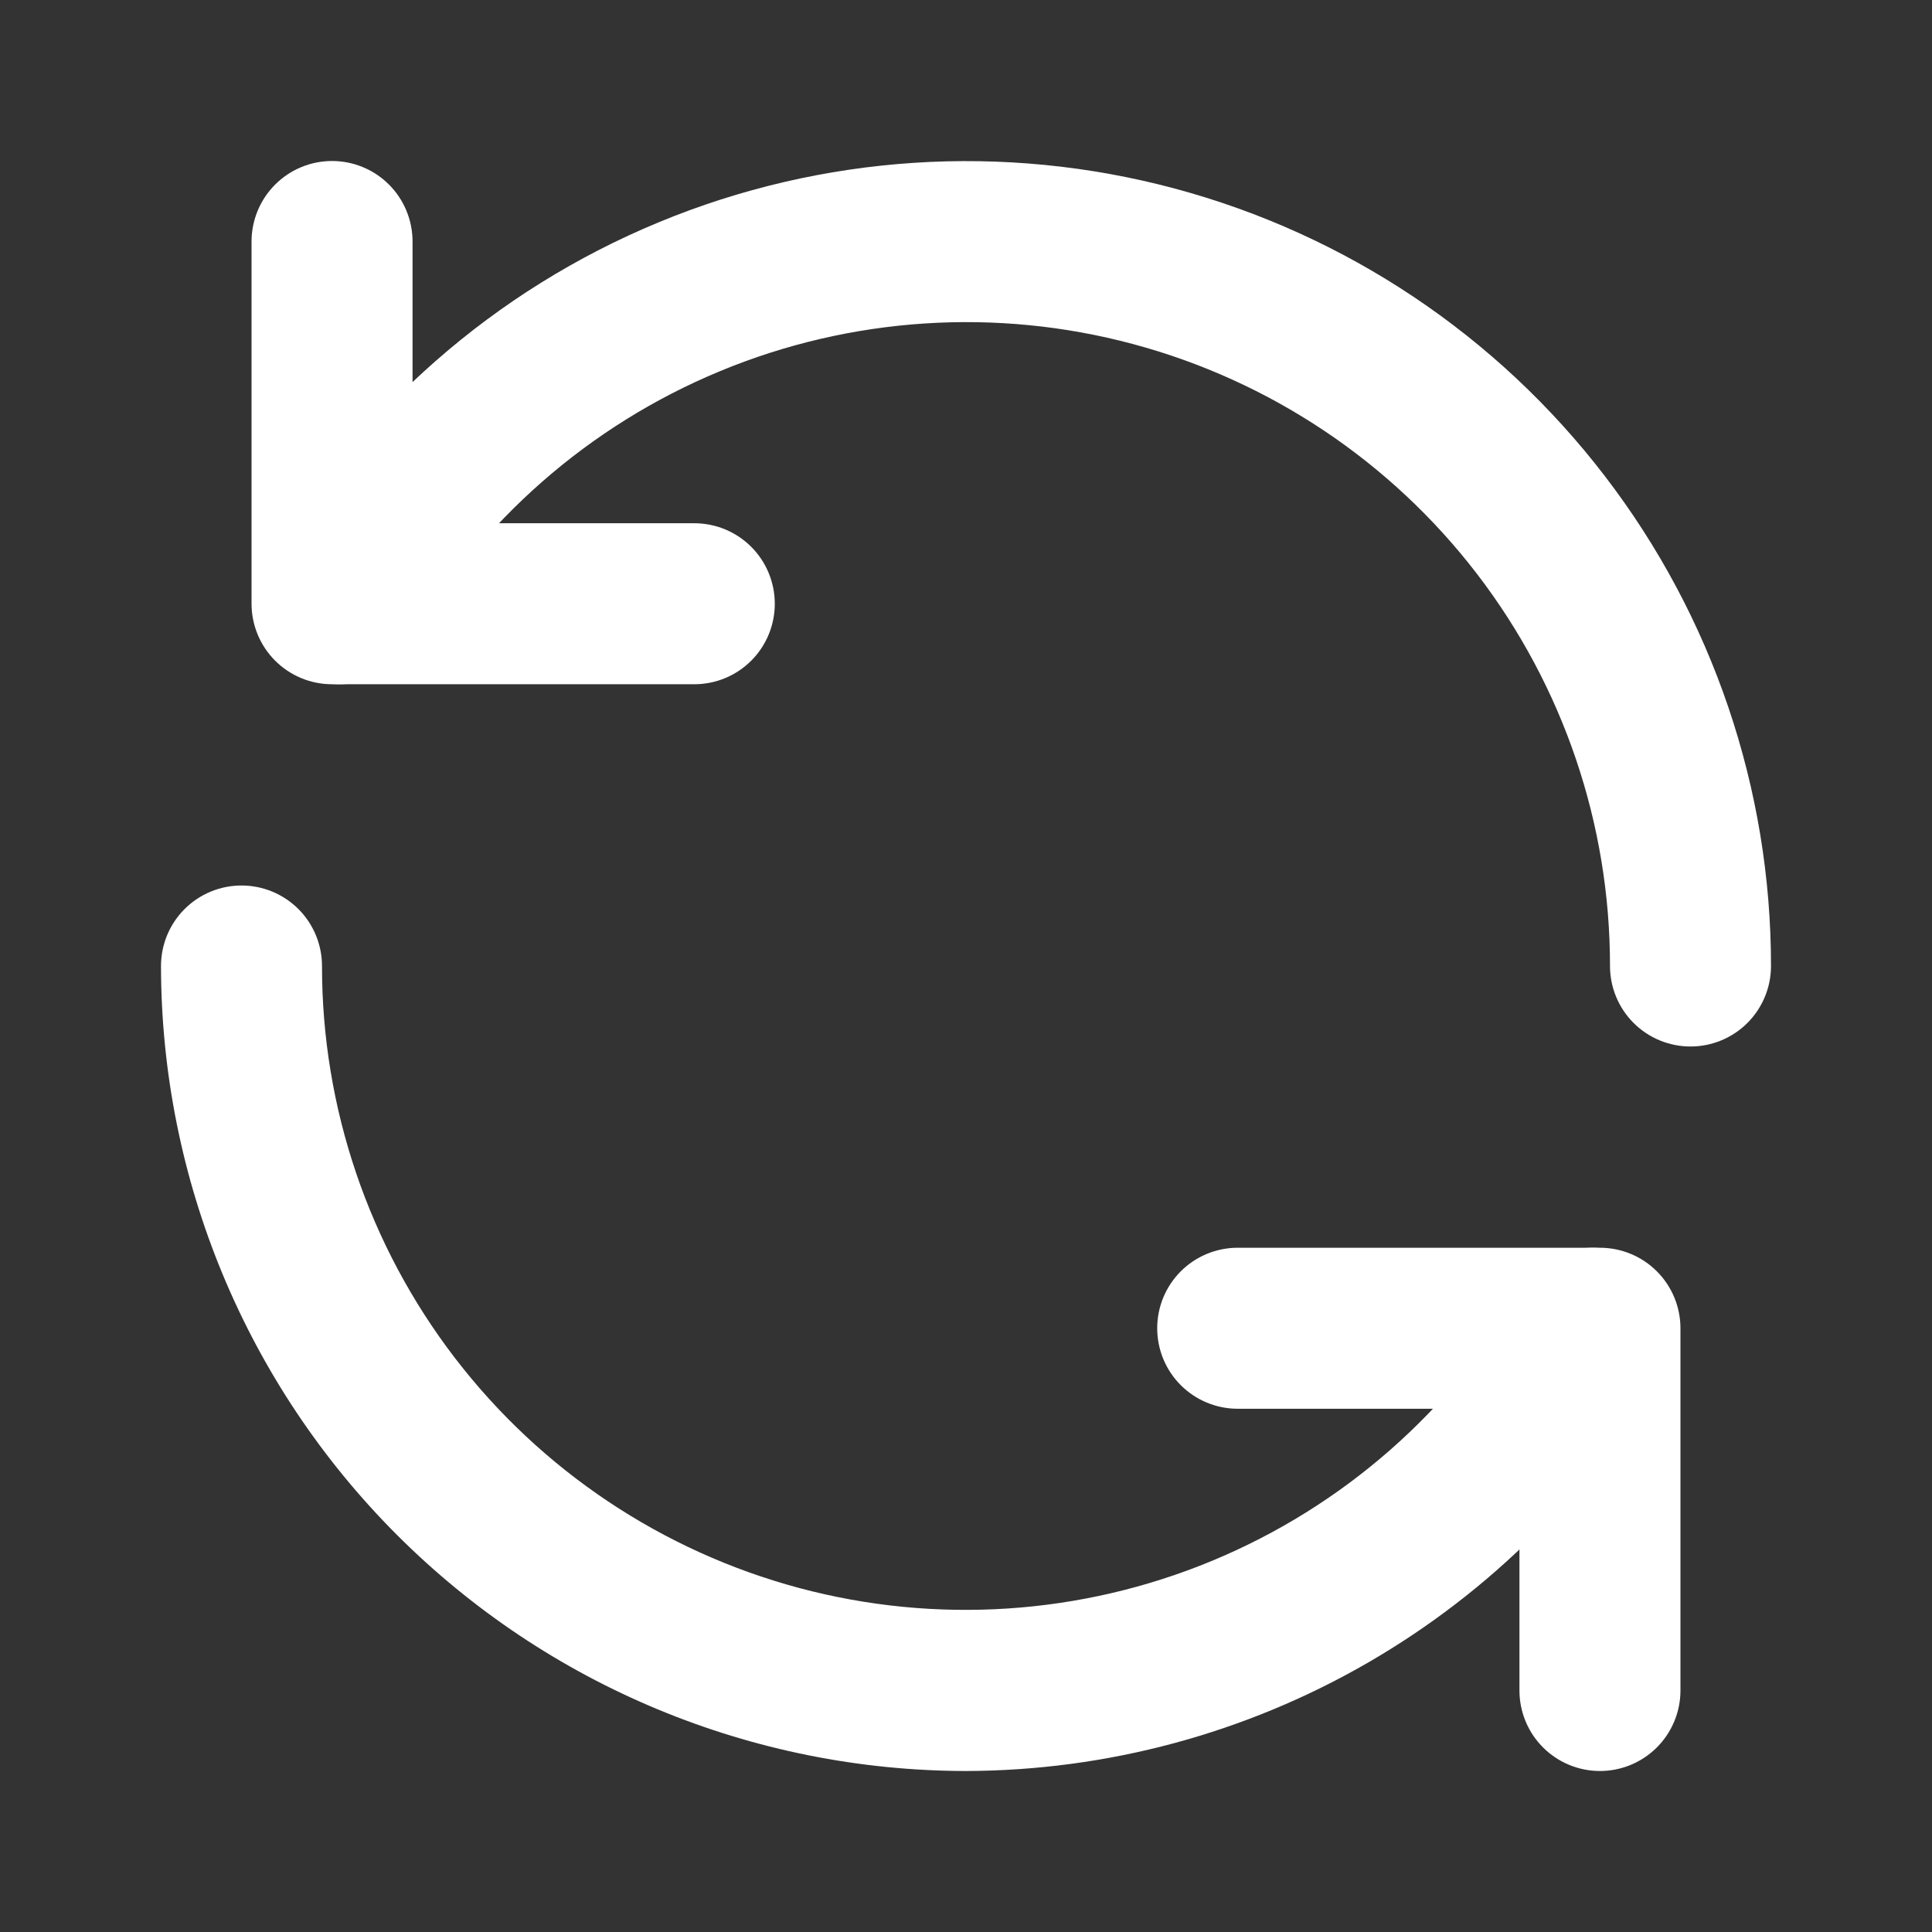
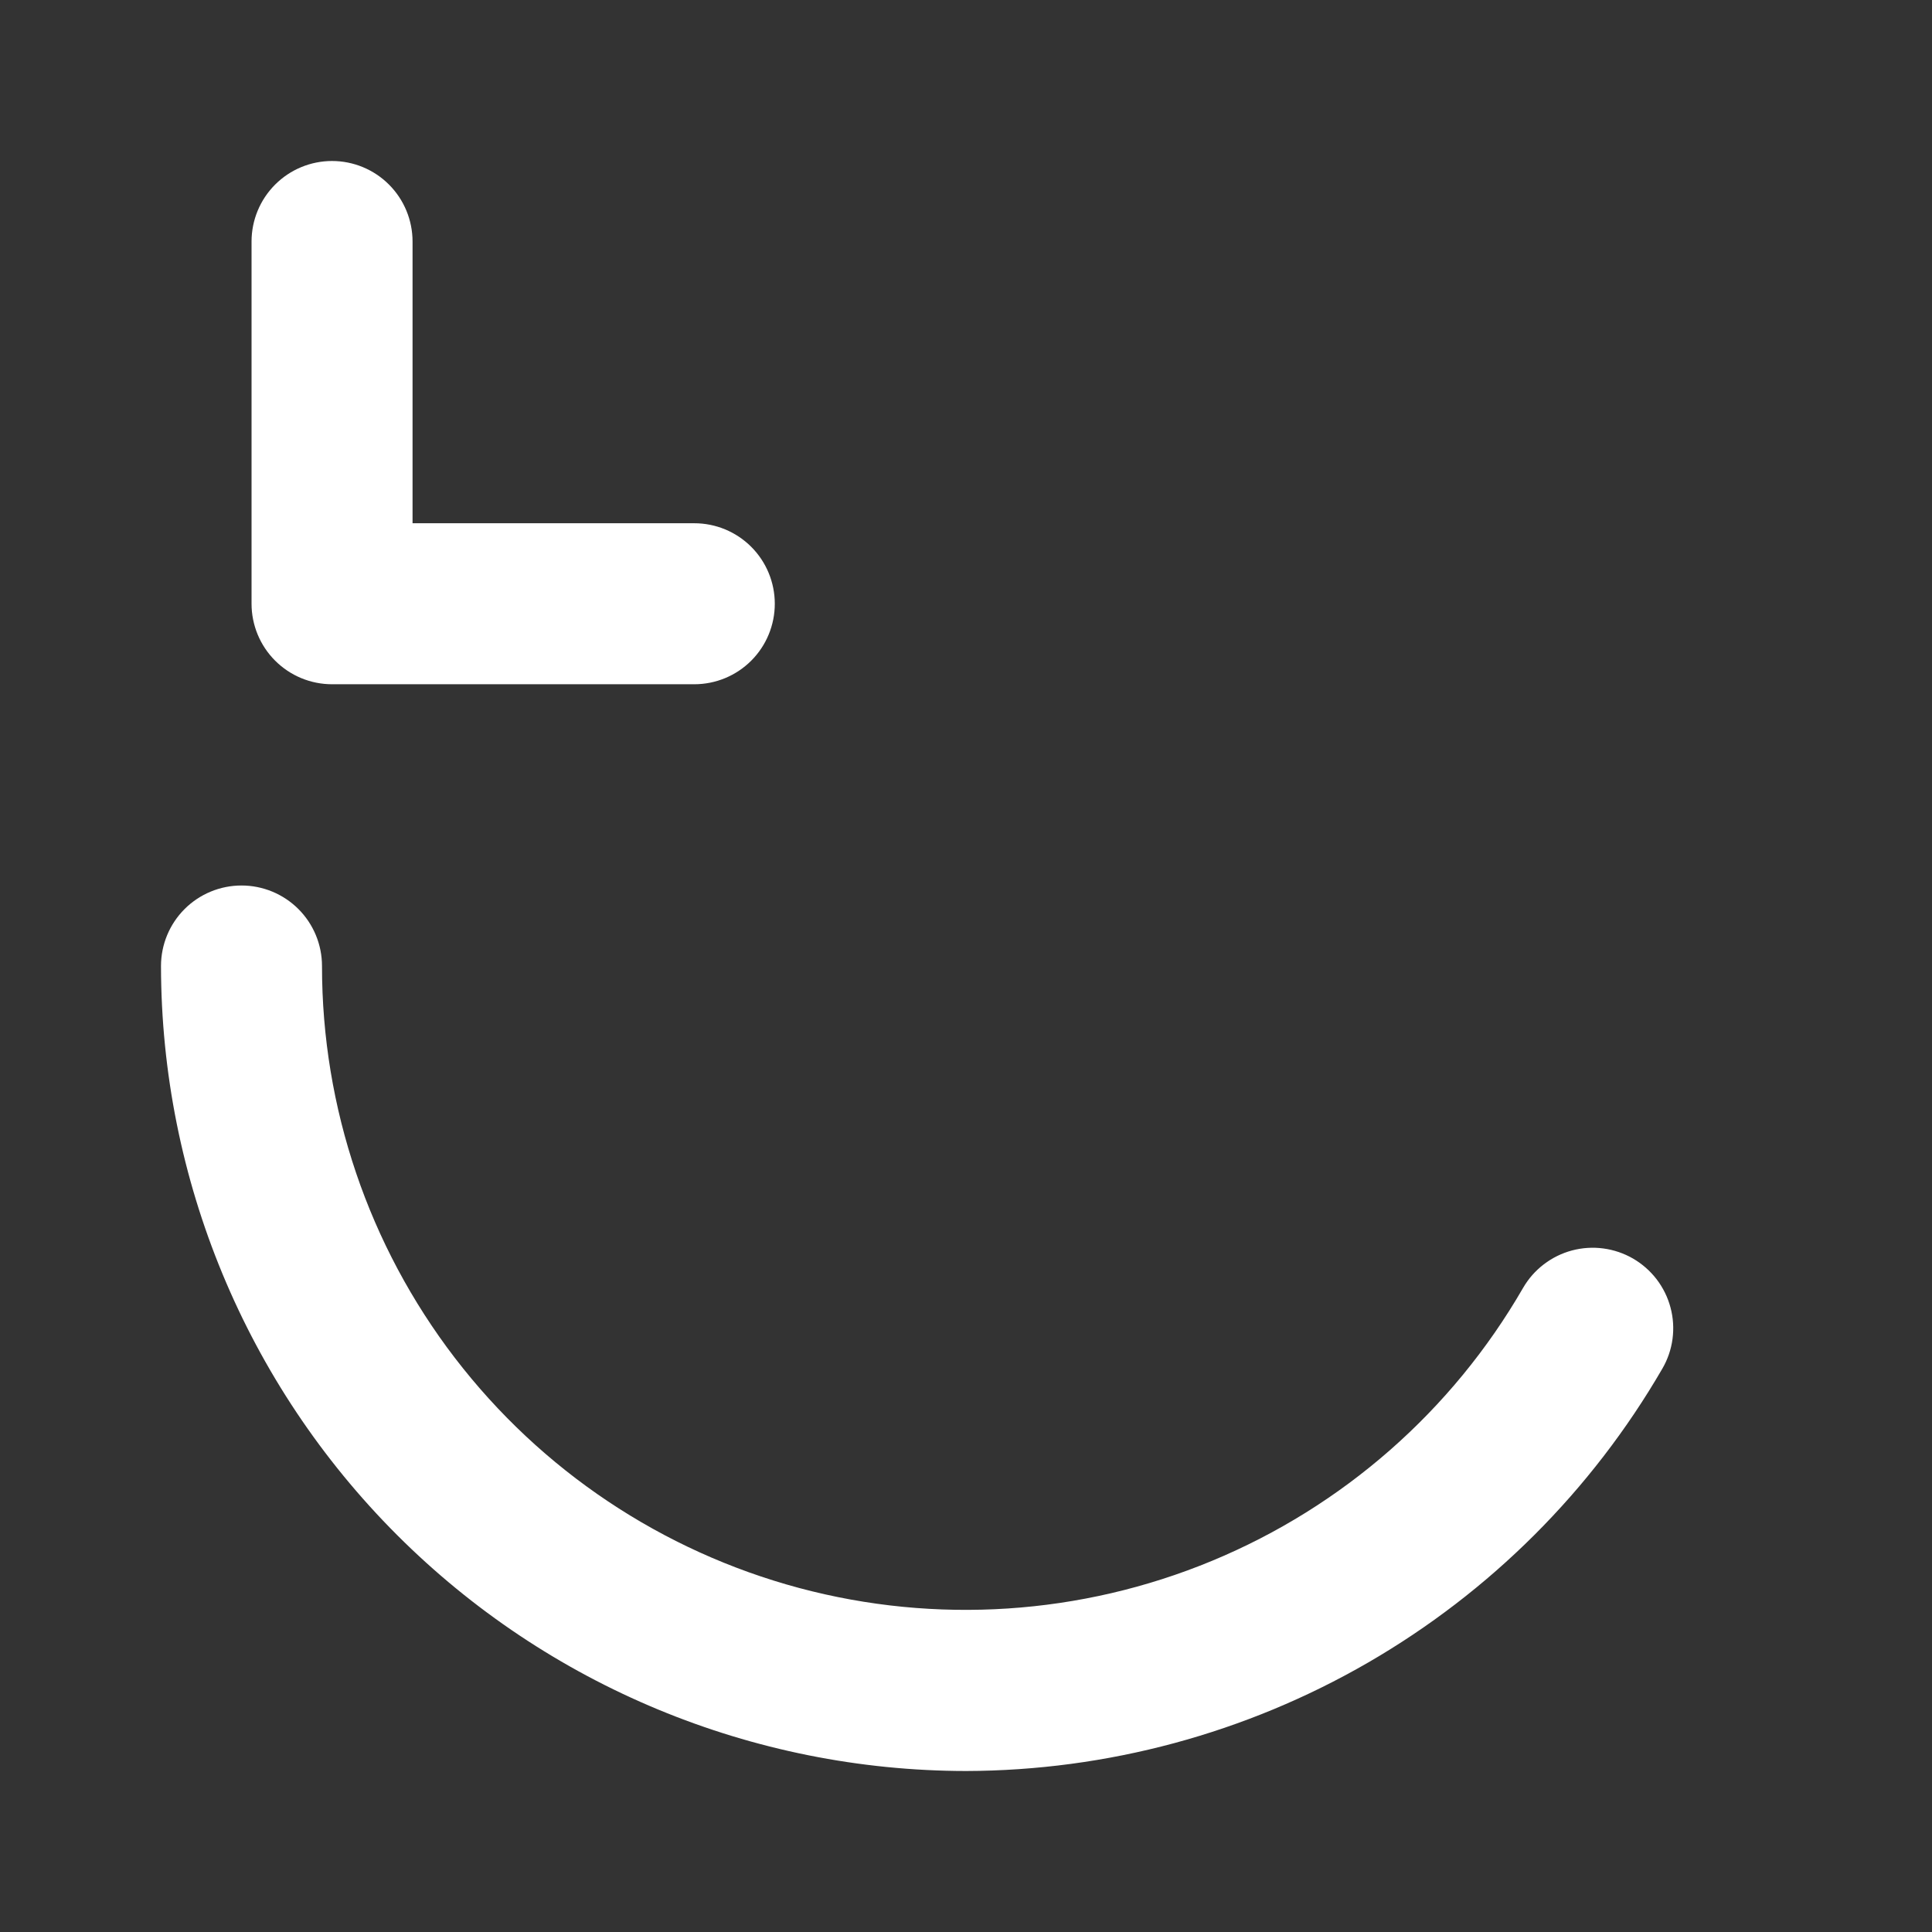
<svg xmlns="http://www.w3.org/2000/svg" width="60" height="60" viewBox="0 0 60 60" fill="none">
  <rect x="0" y="0" width="60" height="60" fill="#333333" stroke="none" />
  <path d="M21.562 21.25H10.312C9.649 21.25 9.014 20.987 8.545 20.518C8.076 20.049 7.812 19.413 7.812 18.75V7.5C7.812 6.837 8.076 6.201 8.545 5.732C9.014 5.263 9.649 5 10.312 5C10.976 5 11.611 5.263 12.08 5.732C12.549 6.201 12.812 6.837 12.812 7.5V16.25H21.562C22.226 16.25 22.861 16.513 23.33 16.982C23.799 17.451 24.062 18.087 24.062 18.75C24.062 19.413 23.799 20.049 23.33 20.518C22.861 20.987 22.226 21.25 21.562 21.25Z" fill="white" />
-   <path d="M52.5 32.5C51.837 32.5 51.201 32.237 50.732 31.768C50.263 31.299 50 30.663 50 30C50.002 25.599 48.551 21.32 45.873 17.828C43.194 14.335 39.438 11.825 35.187 10.685C30.936 9.546 26.428 9.841 22.362 11.526C18.296 13.211 14.899 16.19 12.7 20.003C12.368 20.576 11.821 20.995 11.181 21.166C10.54 21.337 9.858 21.246 9.284 20.914C8.71 20.582 8.291 20.035 8.121 19.394C7.95 18.754 8.04 18.071 8.373 17.497C11.123 12.733 15.369 9.01 20.452 6.905C25.535 4.8 31.17 4.431 36.484 5.856C41.798 7.281 46.493 10.419 49.84 14.785C53.188 19.15 55.002 24.499 55 30C55 30.663 54.737 31.299 54.268 31.768C53.799 32.237 53.163 32.5 52.5 32.5ZM49.688 55C49.025 55 48.389 54.737 47.92 54.268C47.451 53.799 47.188 53.163 47.188 52.5V43.75H38.438C37.775 43.75 37.139 43.487 36.67 43.018C36.201 42.549 35.938 41.913 35.938 41.25C35.938 40.587 36.201 39.951 36.67 39.482C37.139 39.013 37.775 38.75 38.438 38.75H49.688C50.35 38.75 50.986 39.013 51.455 39.482C51.924 39.951 52.188 40.587 52.188 41.25V52.5C52.188 53.163 51.924 53.799 51.455 54.268C50.986 54.737 50.35 55 49.688 55Z" fill="white" />
  <path d="M30 55C23.372 54.993 17.017 52.357 12.33 47.67C7.643 42.983 5.007 36.628 5 30C5 29.337 5.263 28.701 5.732 28.232C6.201 27.763 6.837 27.5 7.5 27.5C8.163 27.5 8.799 27.763 9.268 28.232C9.737 28.701 10 29.337 10 30C9.998 34.401 11.449 38.68 14.127 42.172C16.806 45.665 20.562 48.175 24.813 49.315C29.064 50.454 33.572 50.159 37.638 48.474C41.704 46.789 45.1 43.81 47.3 39.998C47.465 39.713 47.683 39.464 47.944 39.265C48.205 39.065 48.502 38.919 48.819 38.834C49.137 38.75 49.467 38.728 49.793 38.772C50.118 38.815 50.432 38.922 50.716 39.086C51 39.251 51.249 39.47 51.449 39.73C51.648 39.991 51.795 40.288 51.879 40.606C51.964 40.923 51.985 41.254 51.942 41.579C51.899 41.905 51.792 42.218 51.627 42.502C49.429 46.294 46.275 49.443 42.481 51.636C38.686 53.829 34.383 54.989 30 55Z" fill="white" />
</svg>